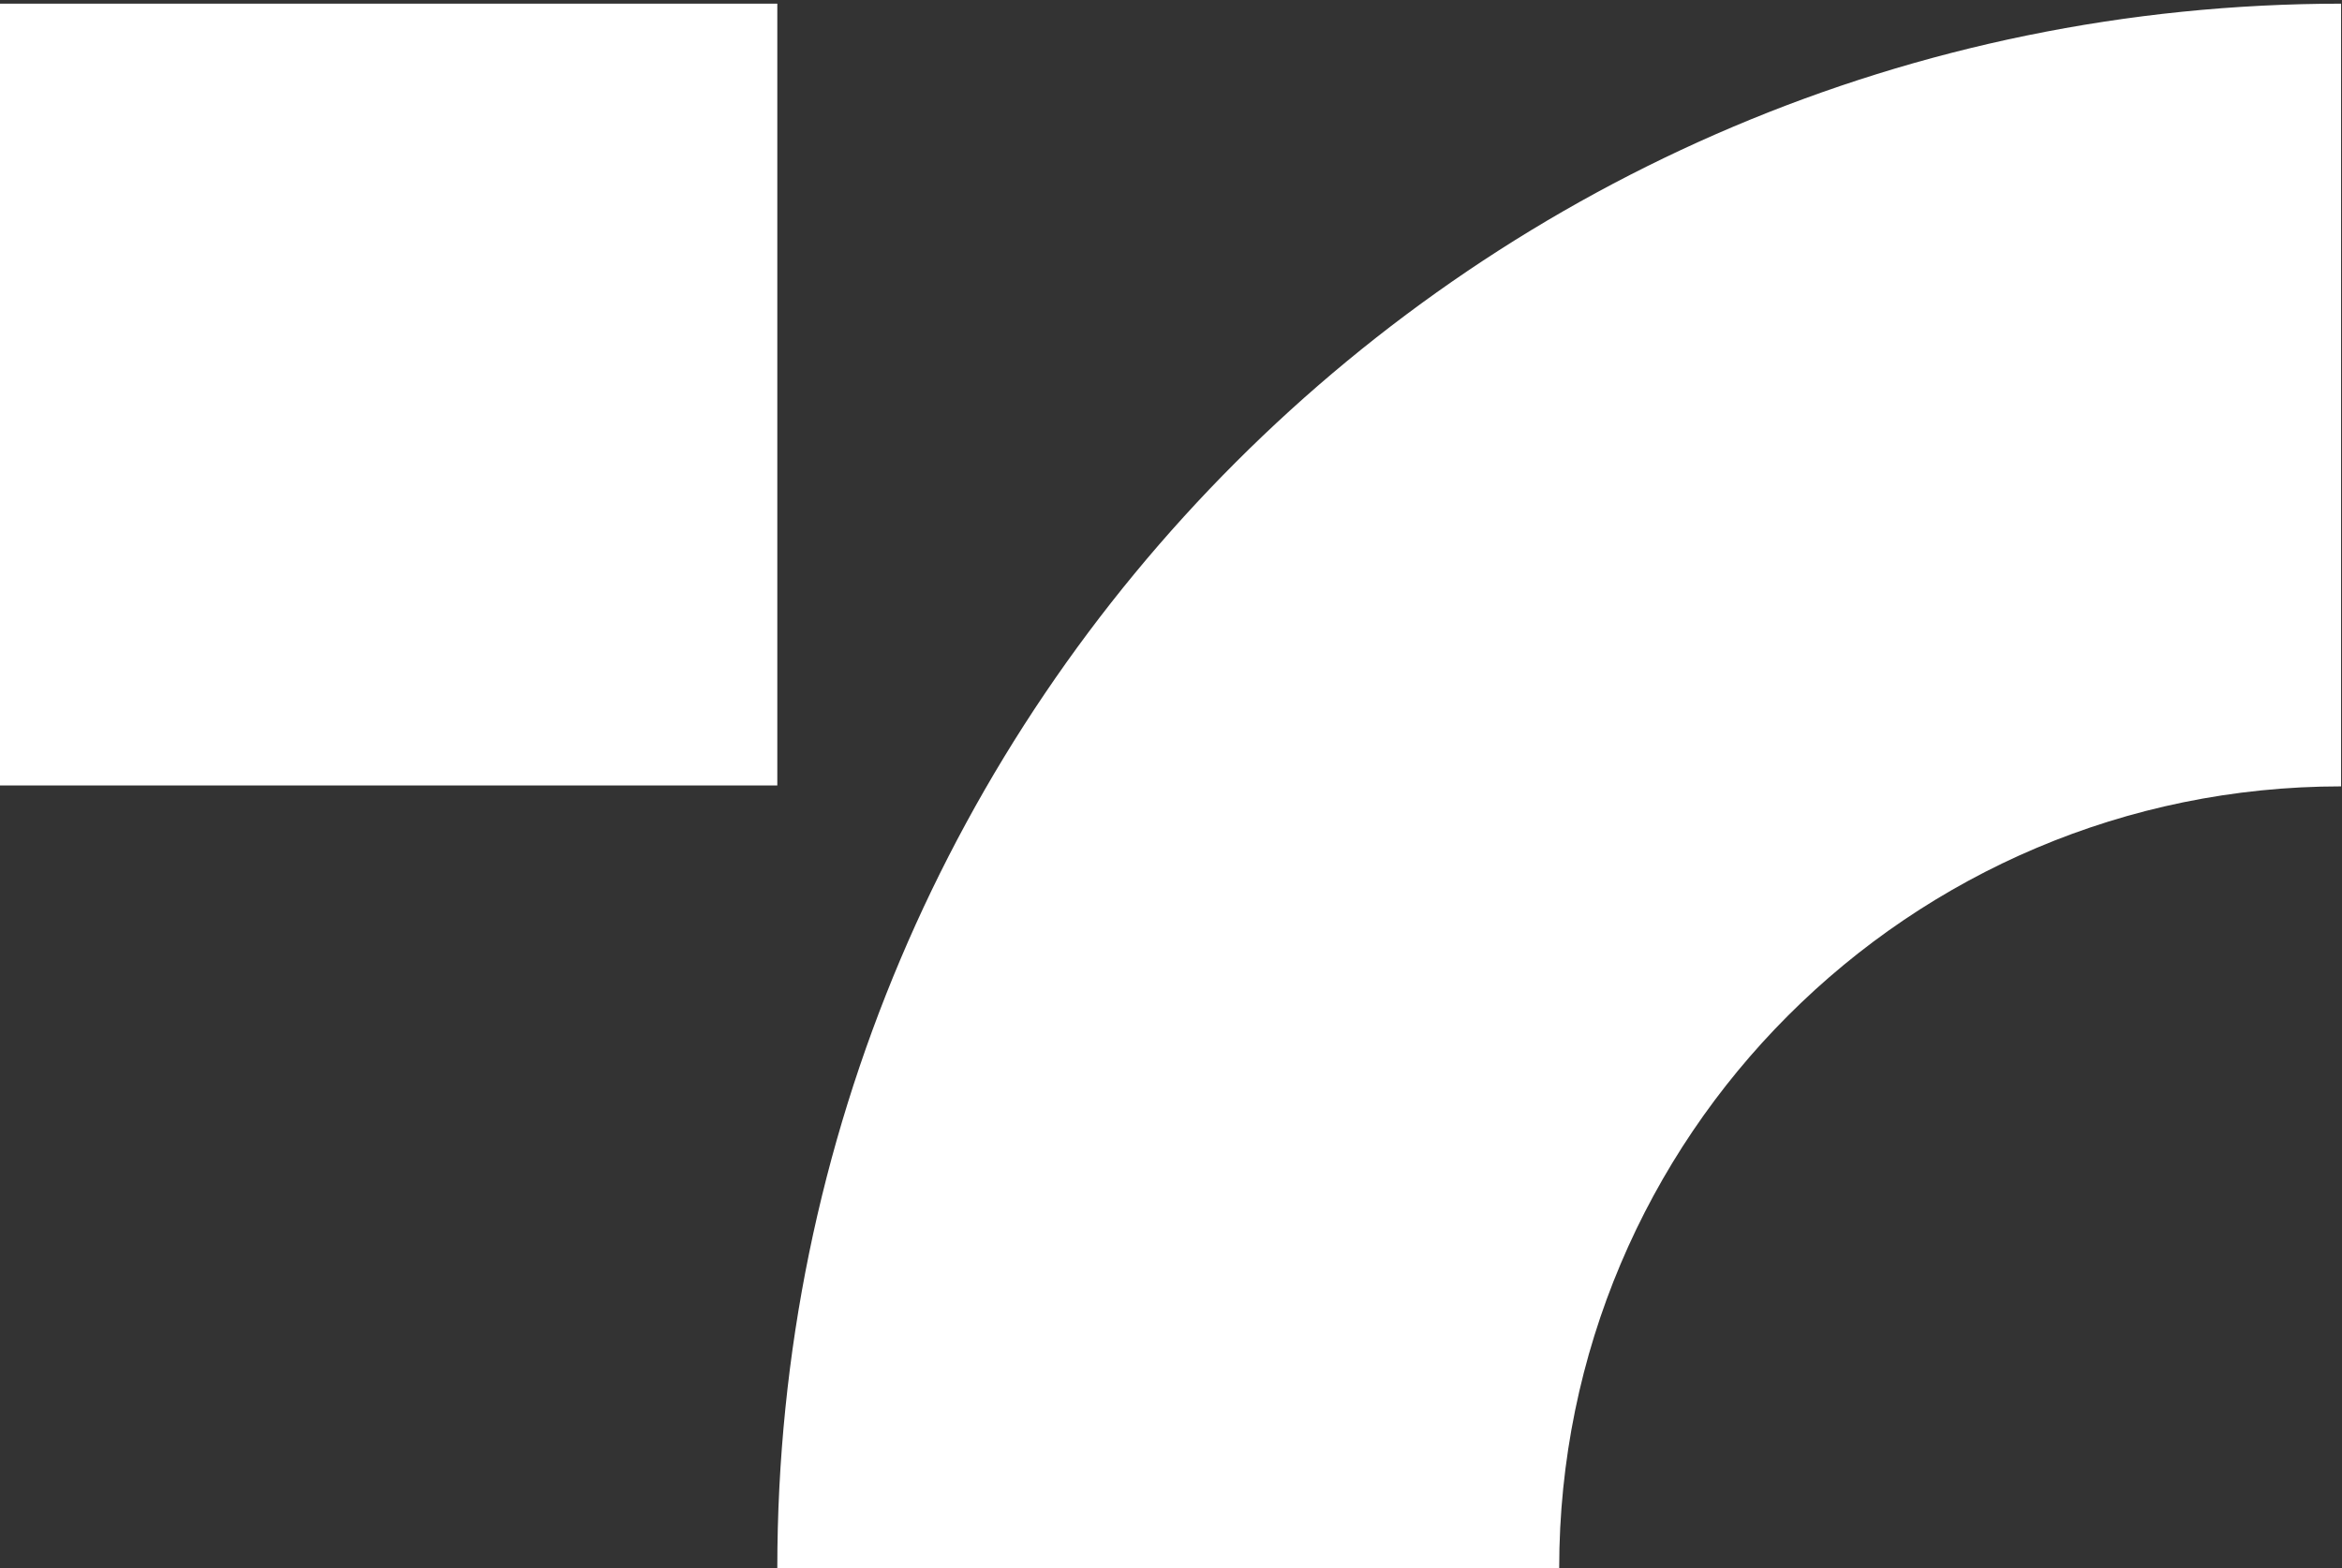
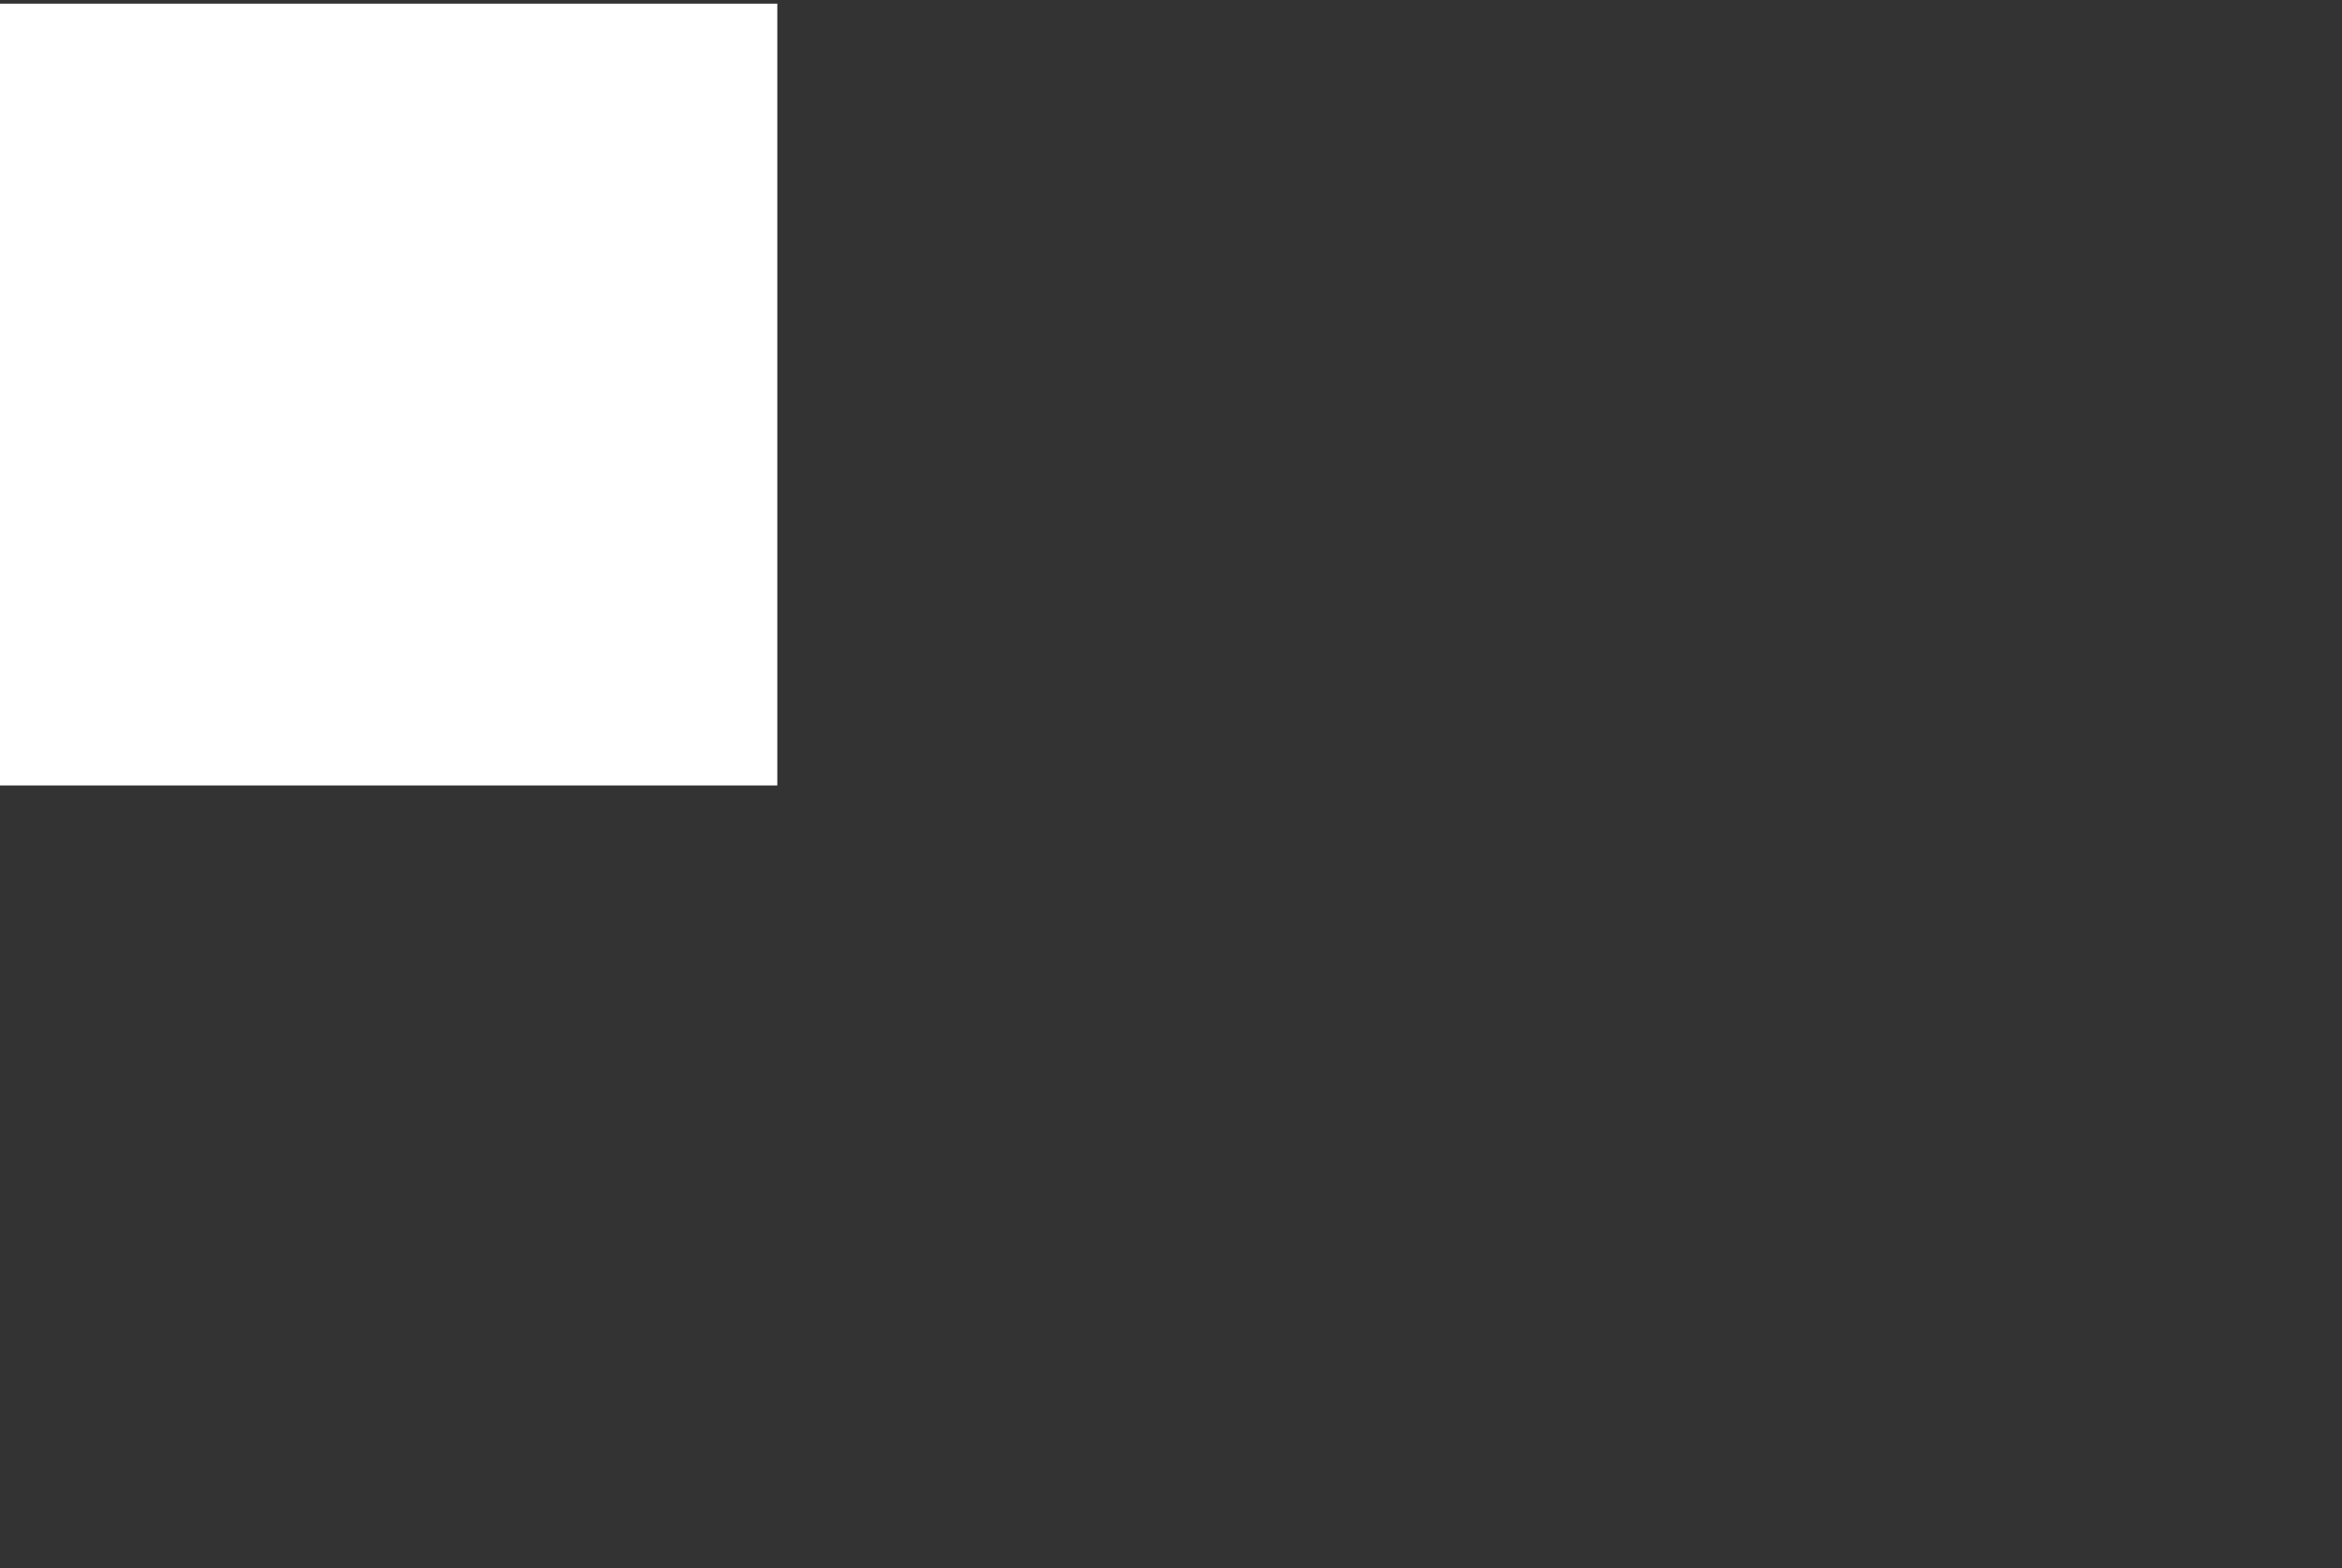
<svg xmlns="http://www.w3.org/2000/svg" id="Layer_1" data-name="Layer 1" version="1.1" viewBox="0 0 255.5 171.1">
  <rect x="0" y="0" width="255.5" height="171.1" fill="#333333" stroke="none" />
  <defs>
    <style>
      .cls-1 {
        fill: #ffffff;
        stroke-width: 0px;
      }
    </style>
  </defs>
  <path class="cls-1" d="M-.5.4h85.3v85.3H-.5V.4Z" />
-   <path class="cls-1" d="M255.5.4C161.3.4,84.8,76.9,84.8,171.1h85.3c0-47.1,38.2-85.3,85.3-85.3V.4Z" />
</svg>